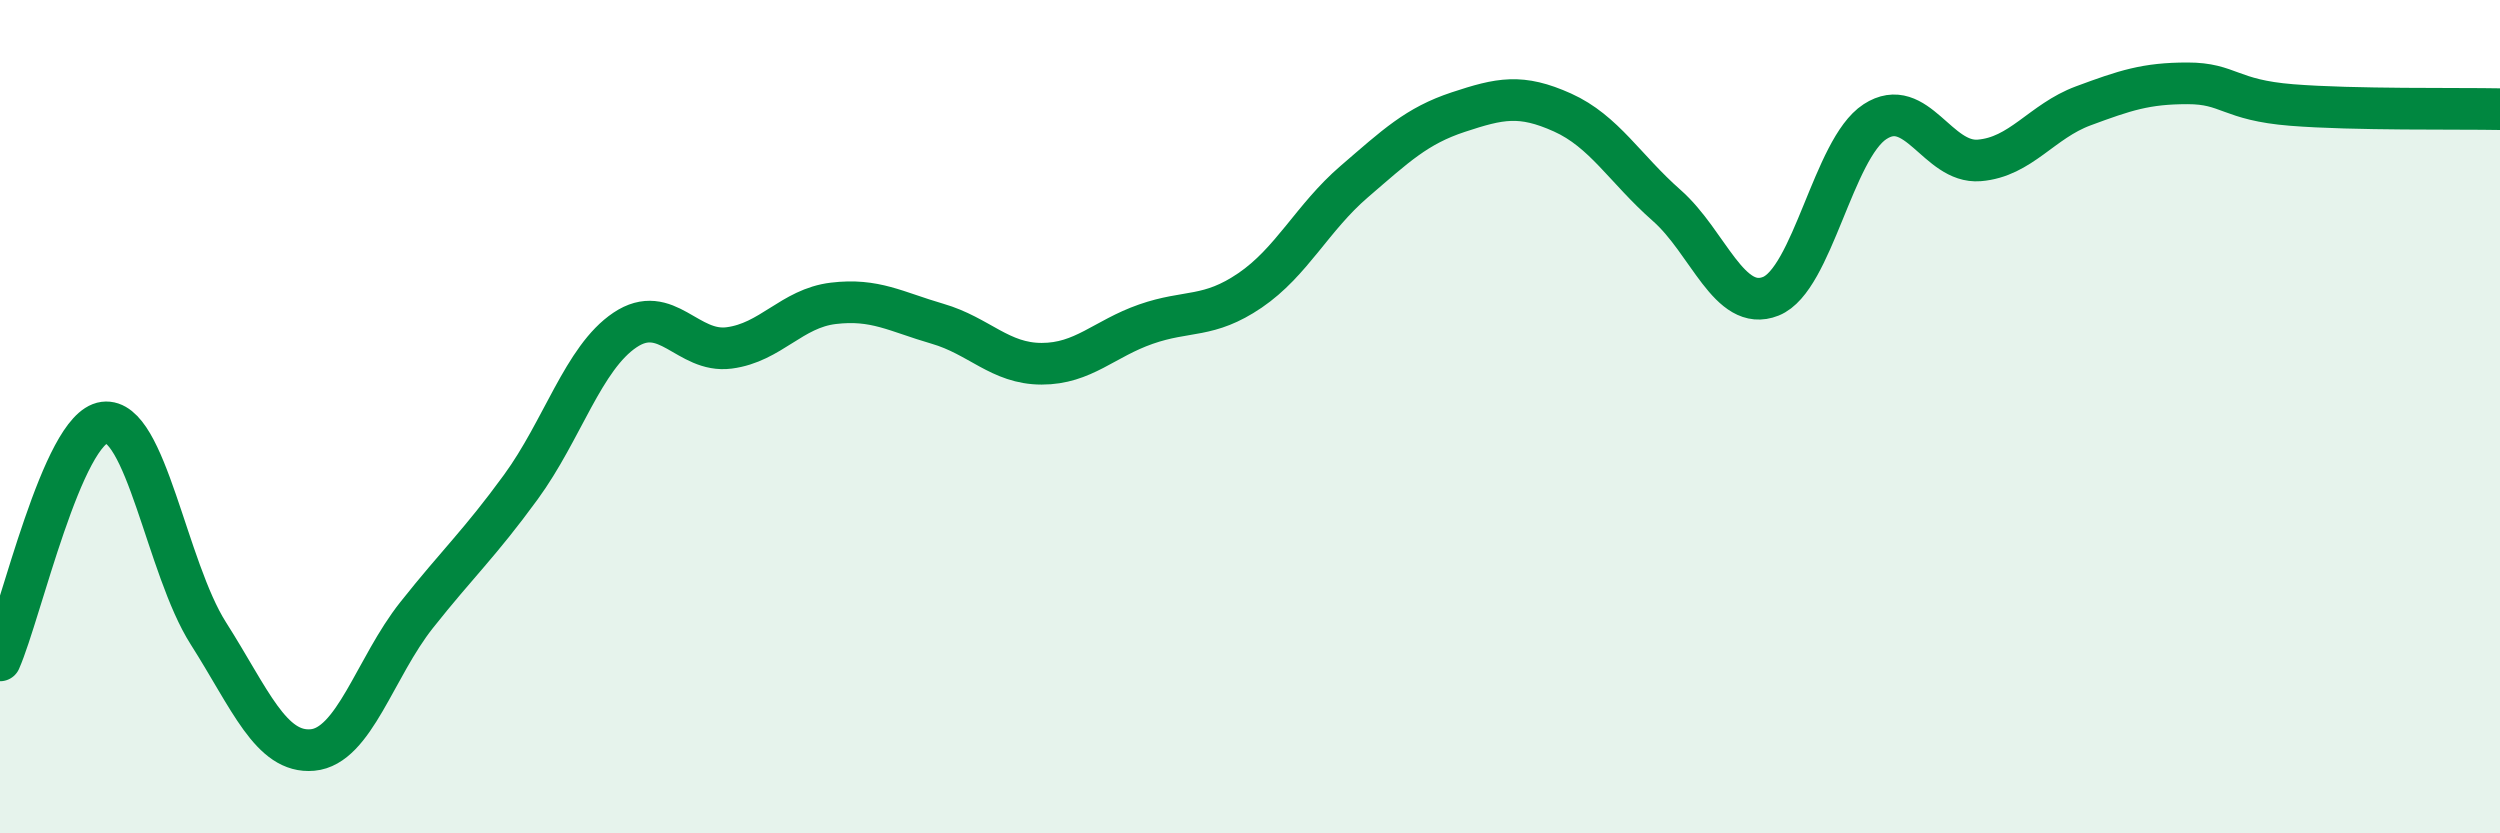
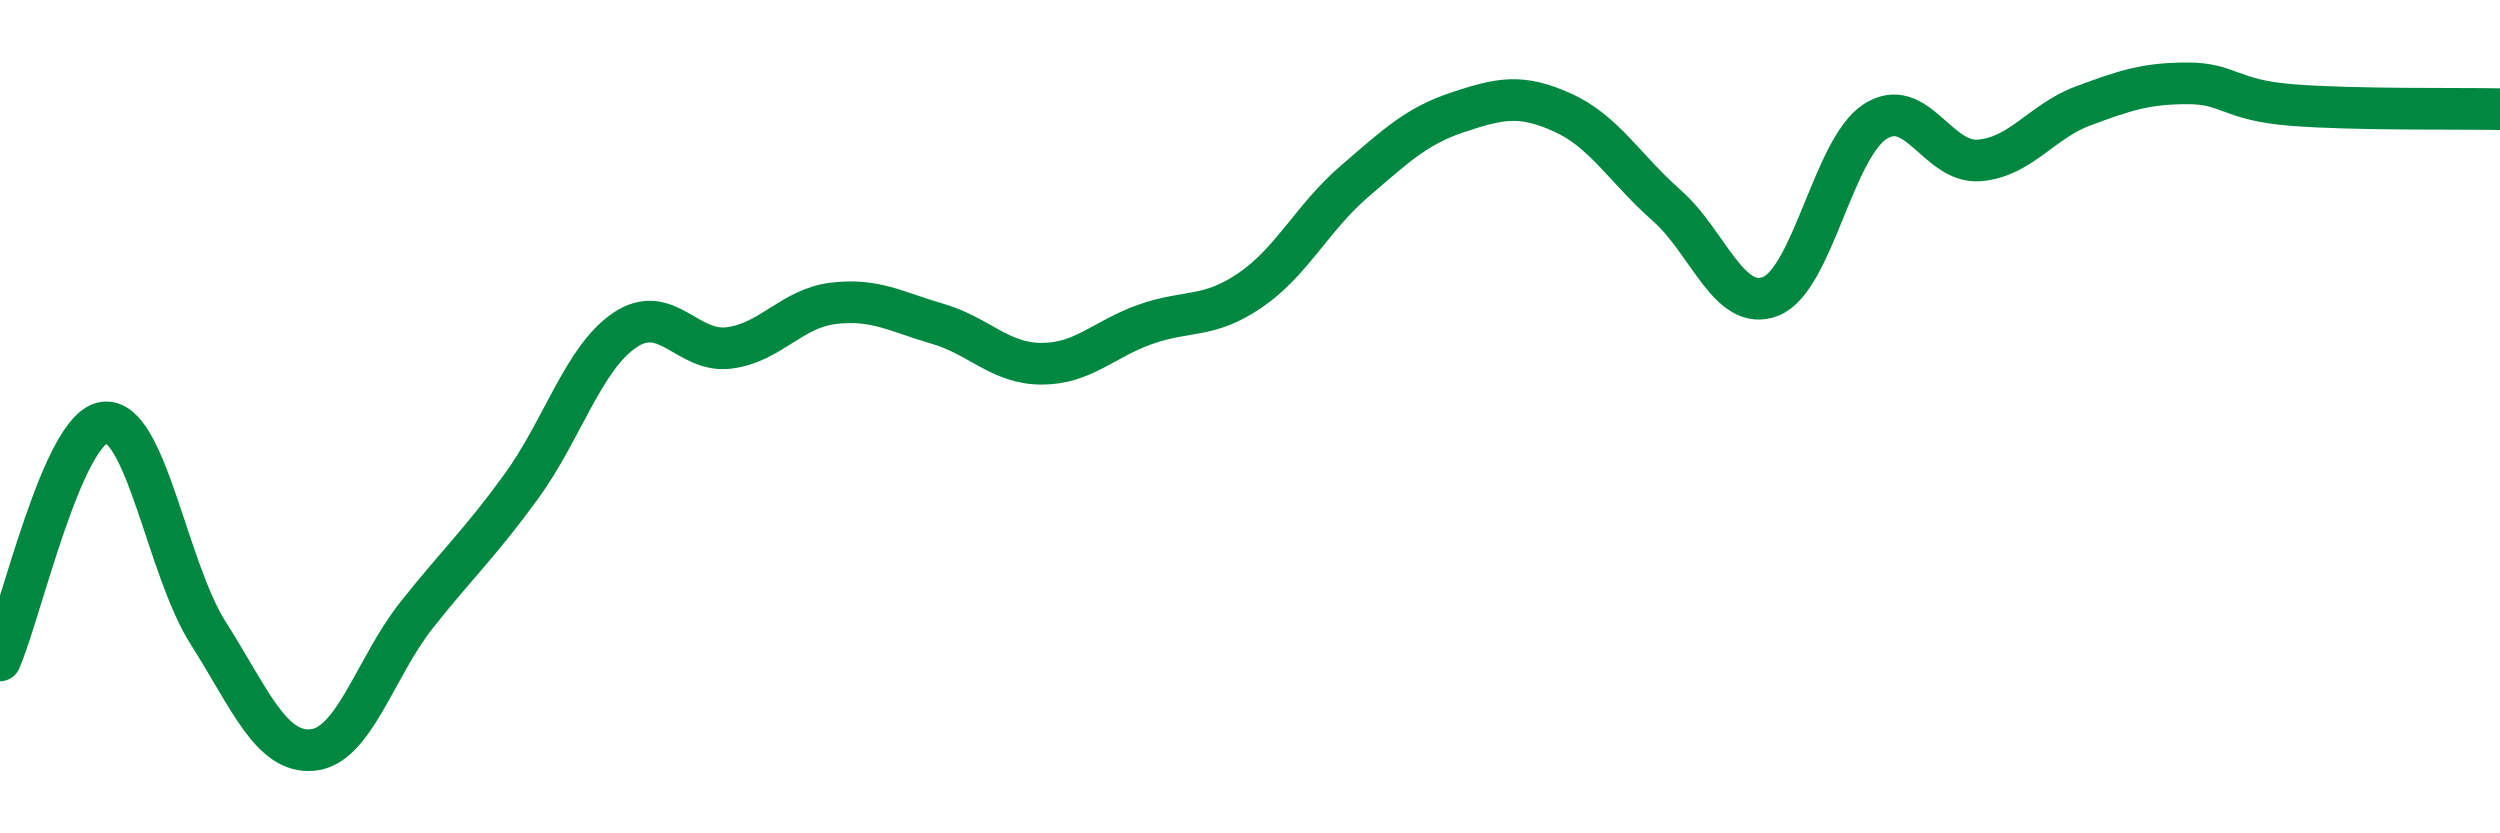
<svg xmlns="http://www.w3.org/2000/svg" width="60" height="20" viewBox="0 0 60 20">
-   <path d="M 0,15.85 C 0.5,14.71 1.5,10.27 2.5,10.14 C 3.5,10.01 4,13.63 5,15.2 C 6,16.77 6.5,18.09 7.5,18 C 8.5,17.91 9,16.02 10,14.76 C 11,13.5 11.5,13.06 12.5,11.69 C 13.5,10.32 14,8.59 15,7.92 C 16,7.25 16.5,8.48 17.5,8.35 C 18.5,8.22 19,7.4 20,7.28 C 21,7.16 21.5,7.48 22.5,7.77 C 23.5,8.06 24,8.73 25,8.73 C 26,8.73 26.5,8.13 27.5,7.78 C 28.5,7.43 29,7.65 30,6.97 C 31,6.29 31.5,5.22 32.5,4.36 C 33.5,3.5 34,3.02 35,2.69 C 36,2.36 36.5,2.25 37.5,2.7 C 38.5,3.15 39,4.05 40,4.93 C 41,5.81 41.5,7.51 42.5,7.11 C 43.5,6.71 44,3.57 45,2.92 C 46,2.27 46.5,3.93 47.5,3.85 C 48.5,3.77 49,2.91 50,2.54 C 51,2.17 51.5,2 52.5,2 C 53.5,2 53.5,2.4 55,2.52 C 56.5,2.64 59,2.6 60,2.62L60 20L0 20Z" fill="#008740" opacity="0.1" stroke-linecap="round" stroke-linejoin="round" />
  <path d="M 0,15.85 C 0.5,14.71 1.5,10.27 2.5,10.14 C 3.5,10.01 4,13.63 5,15.2 C 6,16.77 6.5,18.09 7.5,18 C 8.5,17.91 9,16.02 10,14.76 C 11,13.5 11.5,13.06 12.5,11.69 C 13.5,10.32 14,8.59 15,7.92 C 16,7.25 16.5,8.48 17.5,8.35 C 18.5,8.22 19,7.4 20,7.28 C 21,7.16 21.5,7.48 22.5,7.77 C 23.5,8.06 24,8.73 25,8.73 C 26,8.73 26.5,8.13 27.5,7.78 C 28.5,7.43 29,7.65 30,6.97 C 31,6.29 31.5,5.22 32.5,4.36 C 33.5,3.5 34,3.02 35,2.69 C 36,2.36 36.5,2.25 37.5,2.7 C 38.5,3.15 39,4.05 40,4.93 C 41,5.81 41.5,7.51 42.5,7.11 C 43.5,6.71 44,3.57 45,2.92 C 46,2.27 46.5,3.93 47.5,3.85 C 48.5,3.77 49,2.91 50,2.54 C 51,2.17 51.5,2 52.5,2 C 53.5,2 53.5,2.4 55,2.52 C 56.5,2.64 59,2.6 60,2.62" stroke="#008740" stroke-width="1" fill="none" stroke-linecap="round" stroke-linejoin="round" />
</svg>